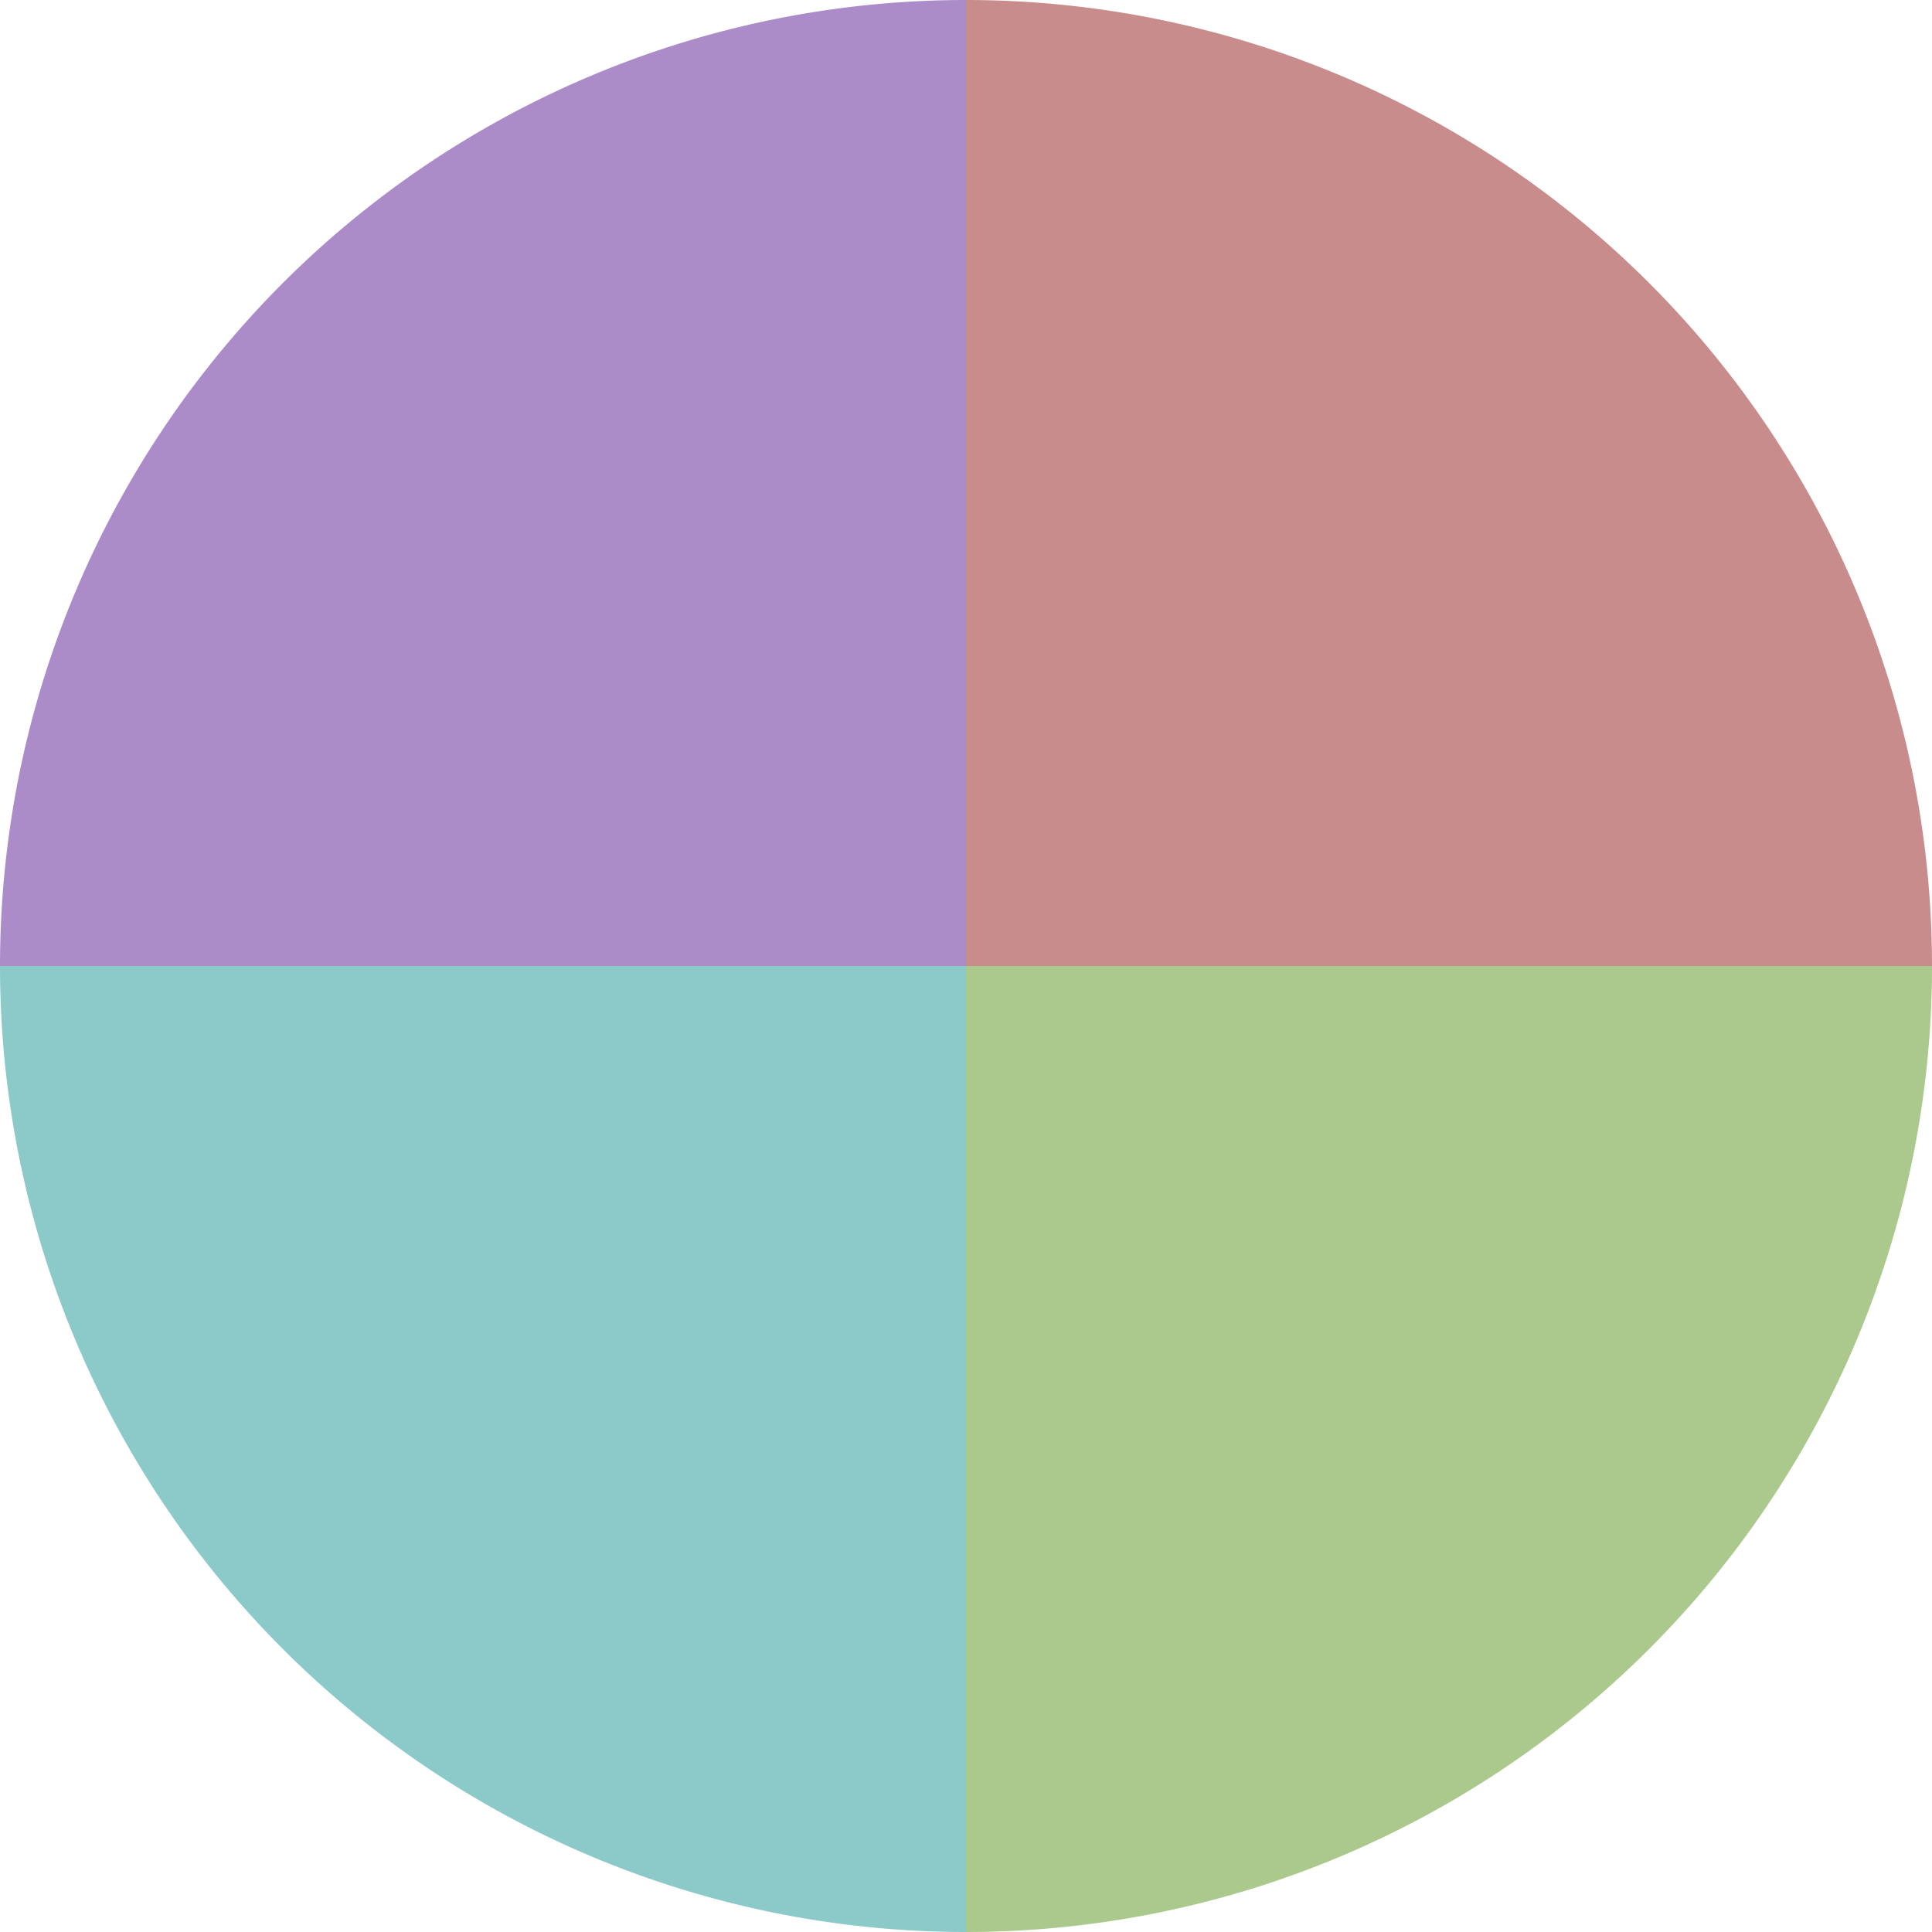
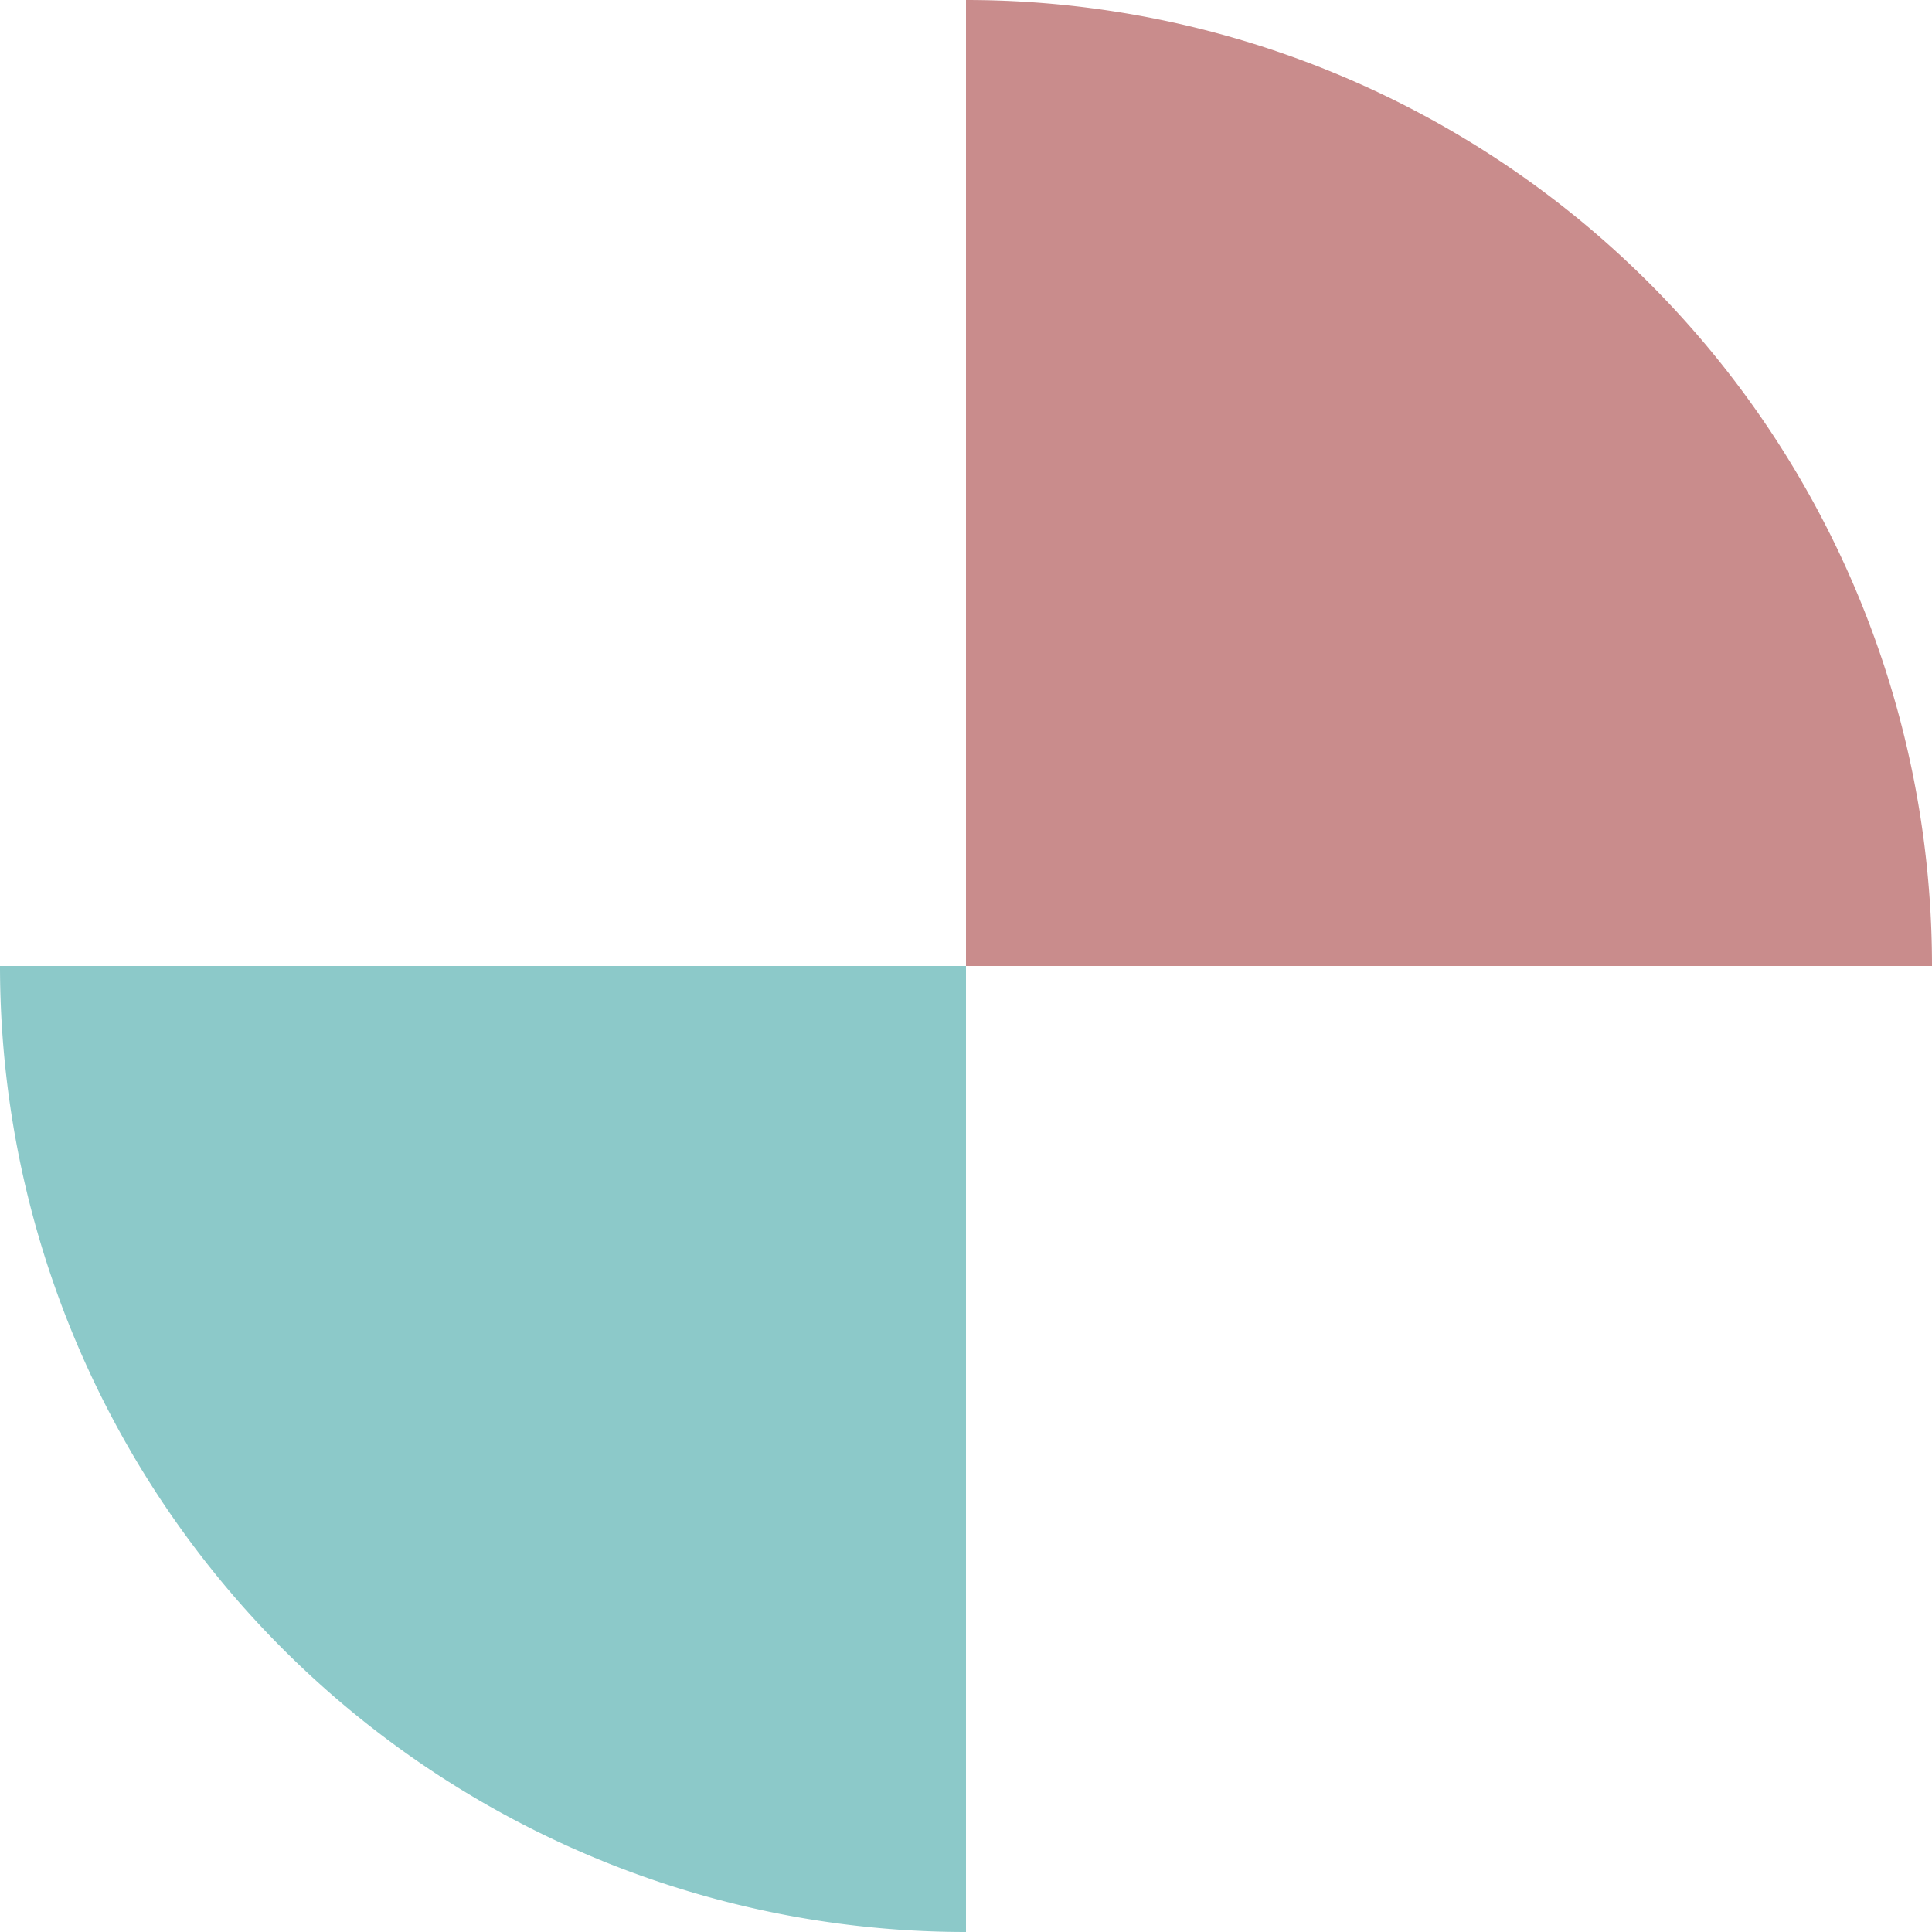
<svg xmlns="http://www.w3.org/2000/svg" width="500" height="500" viewBox="-1 -1 2 2">
  <path d="M 0 -1               A 1,1 0 0,1 1 0             L 0,0              z" fill="#c98c8c" />
-   <path d="M 1 0               A 1,1 0 0,1 0 1             L 0,0              z" fill="#abc98c" />
+   <path d="M 1 0               L 0,0              z" fill="#abc98c" />
  <path d="M 0 1               A 1,1 0 0,1 -1 0             L 0,0              z" fill="#8cc9c9" />
-   <path d="M -1 0               A 1,1 0 0,1 -0 -1             L 0,0              z" fill="#ab8cc9" />
</svg>